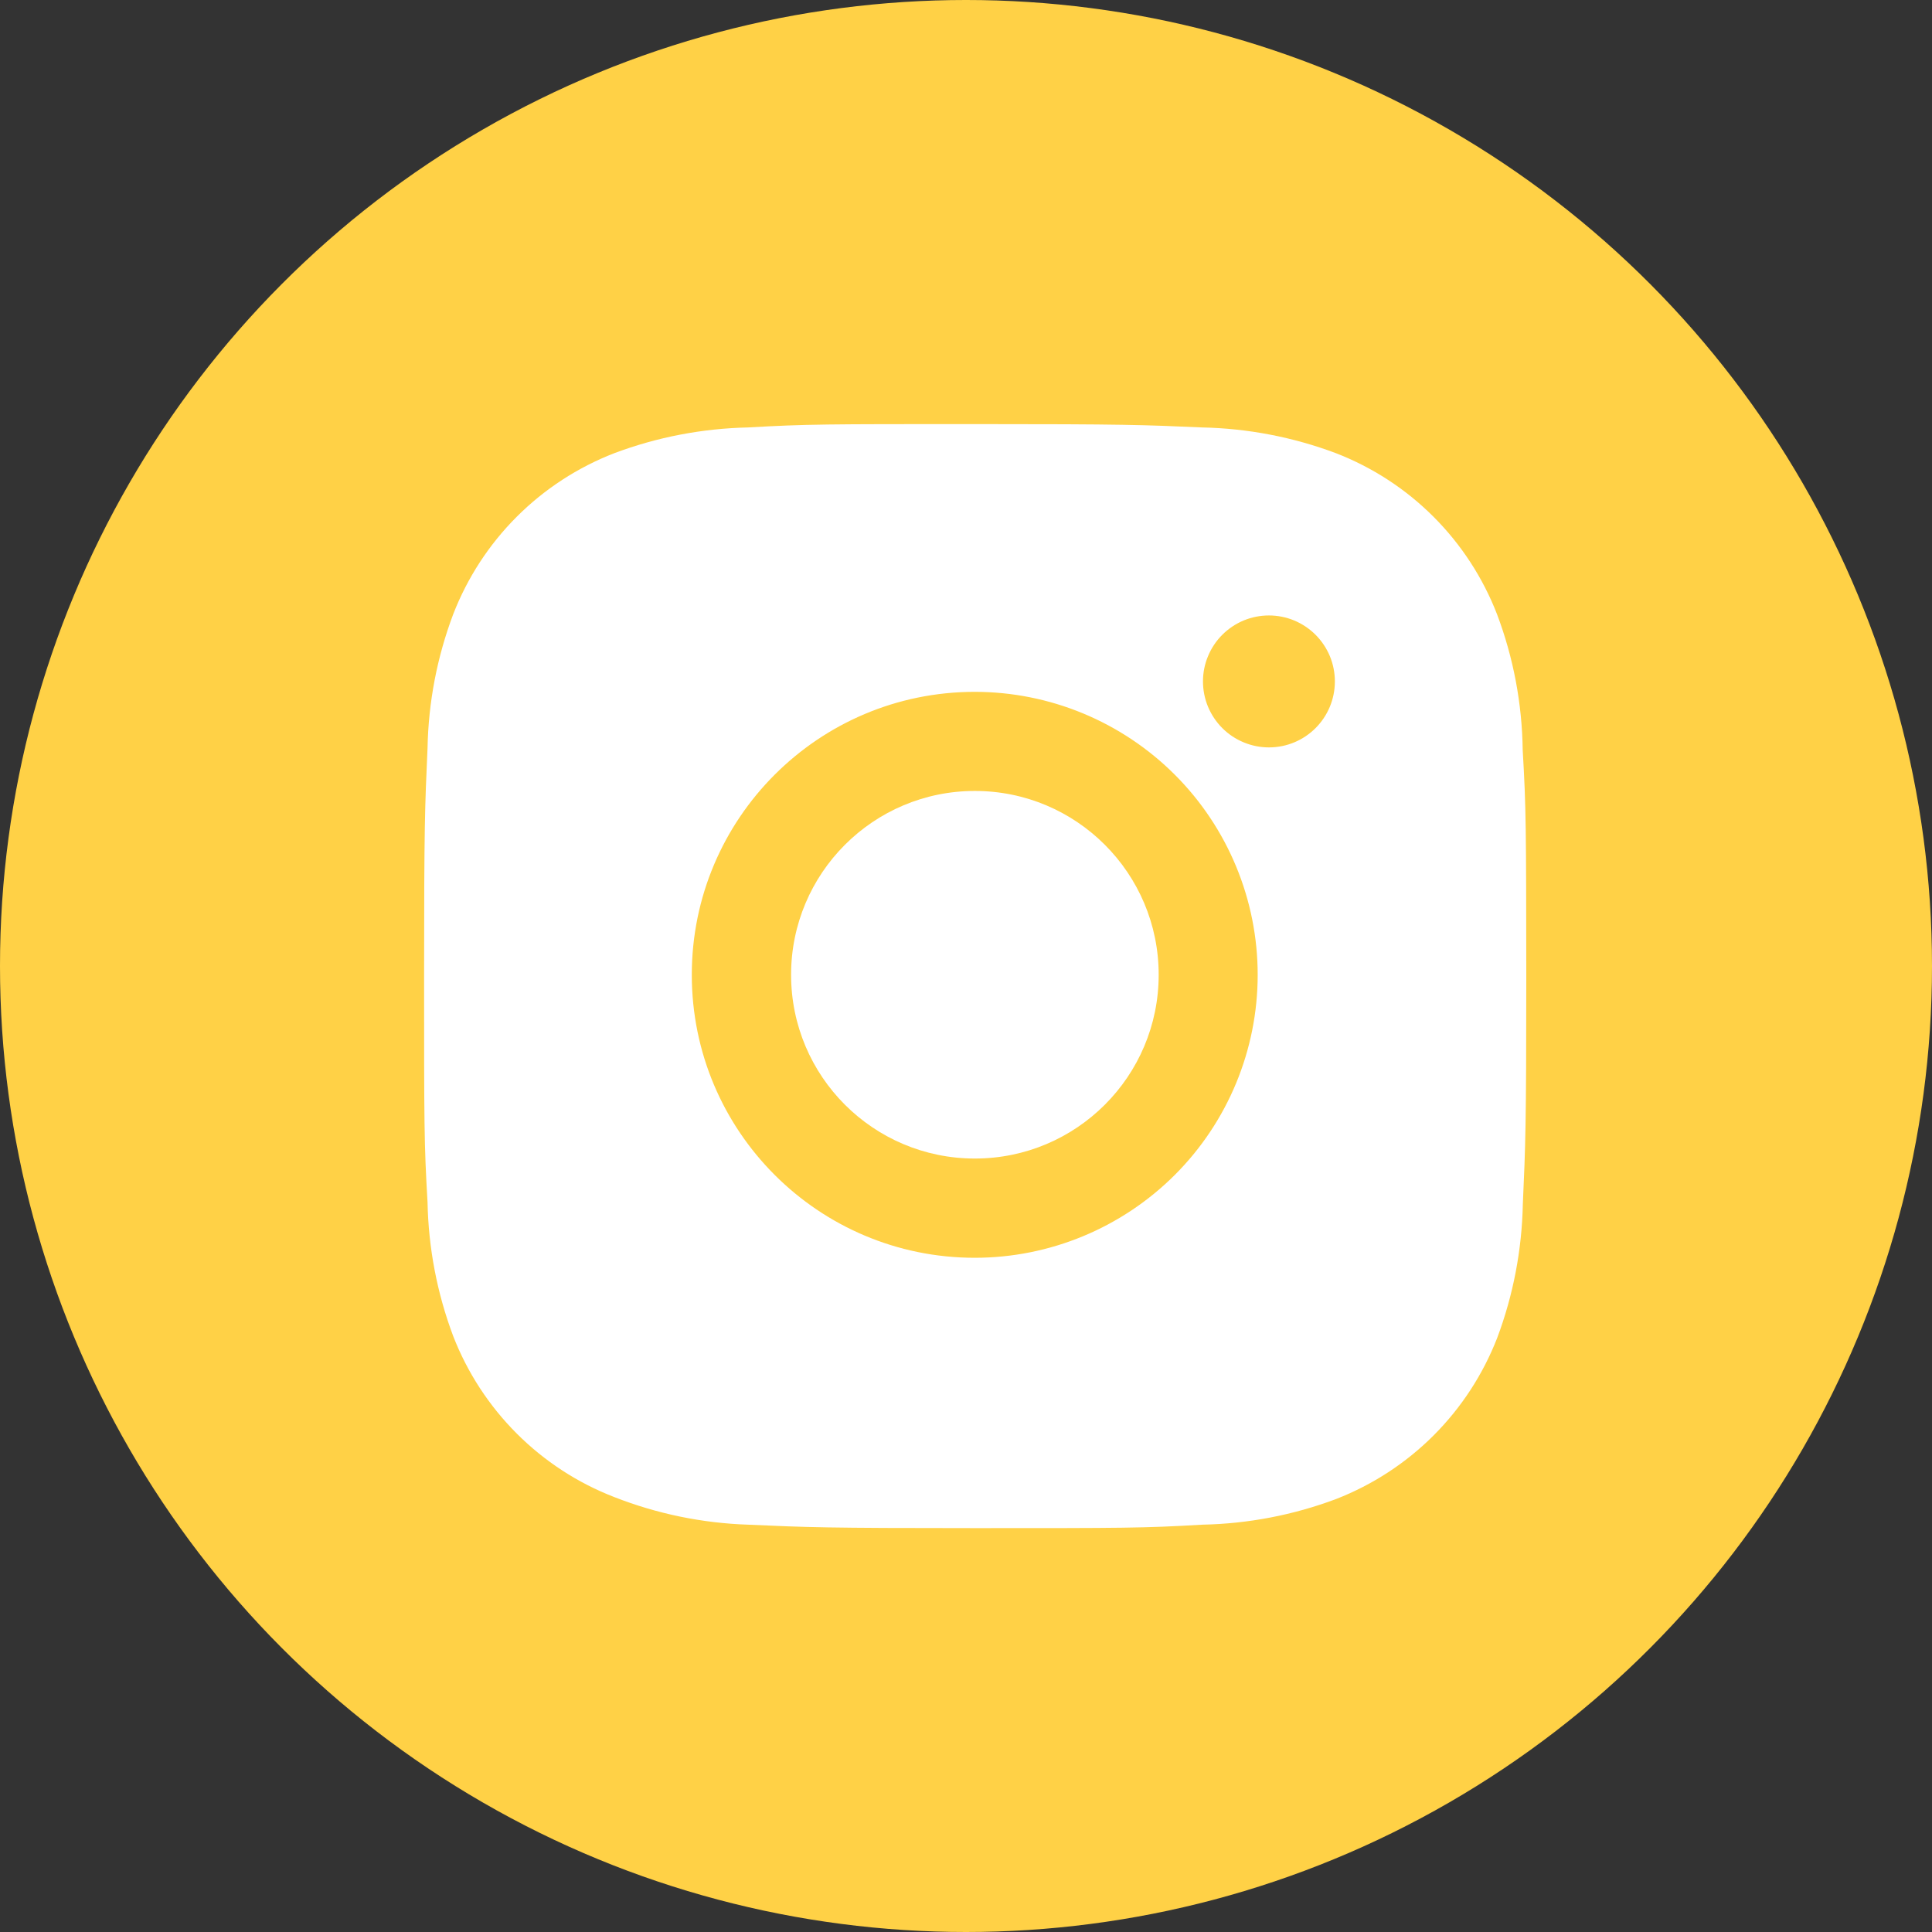
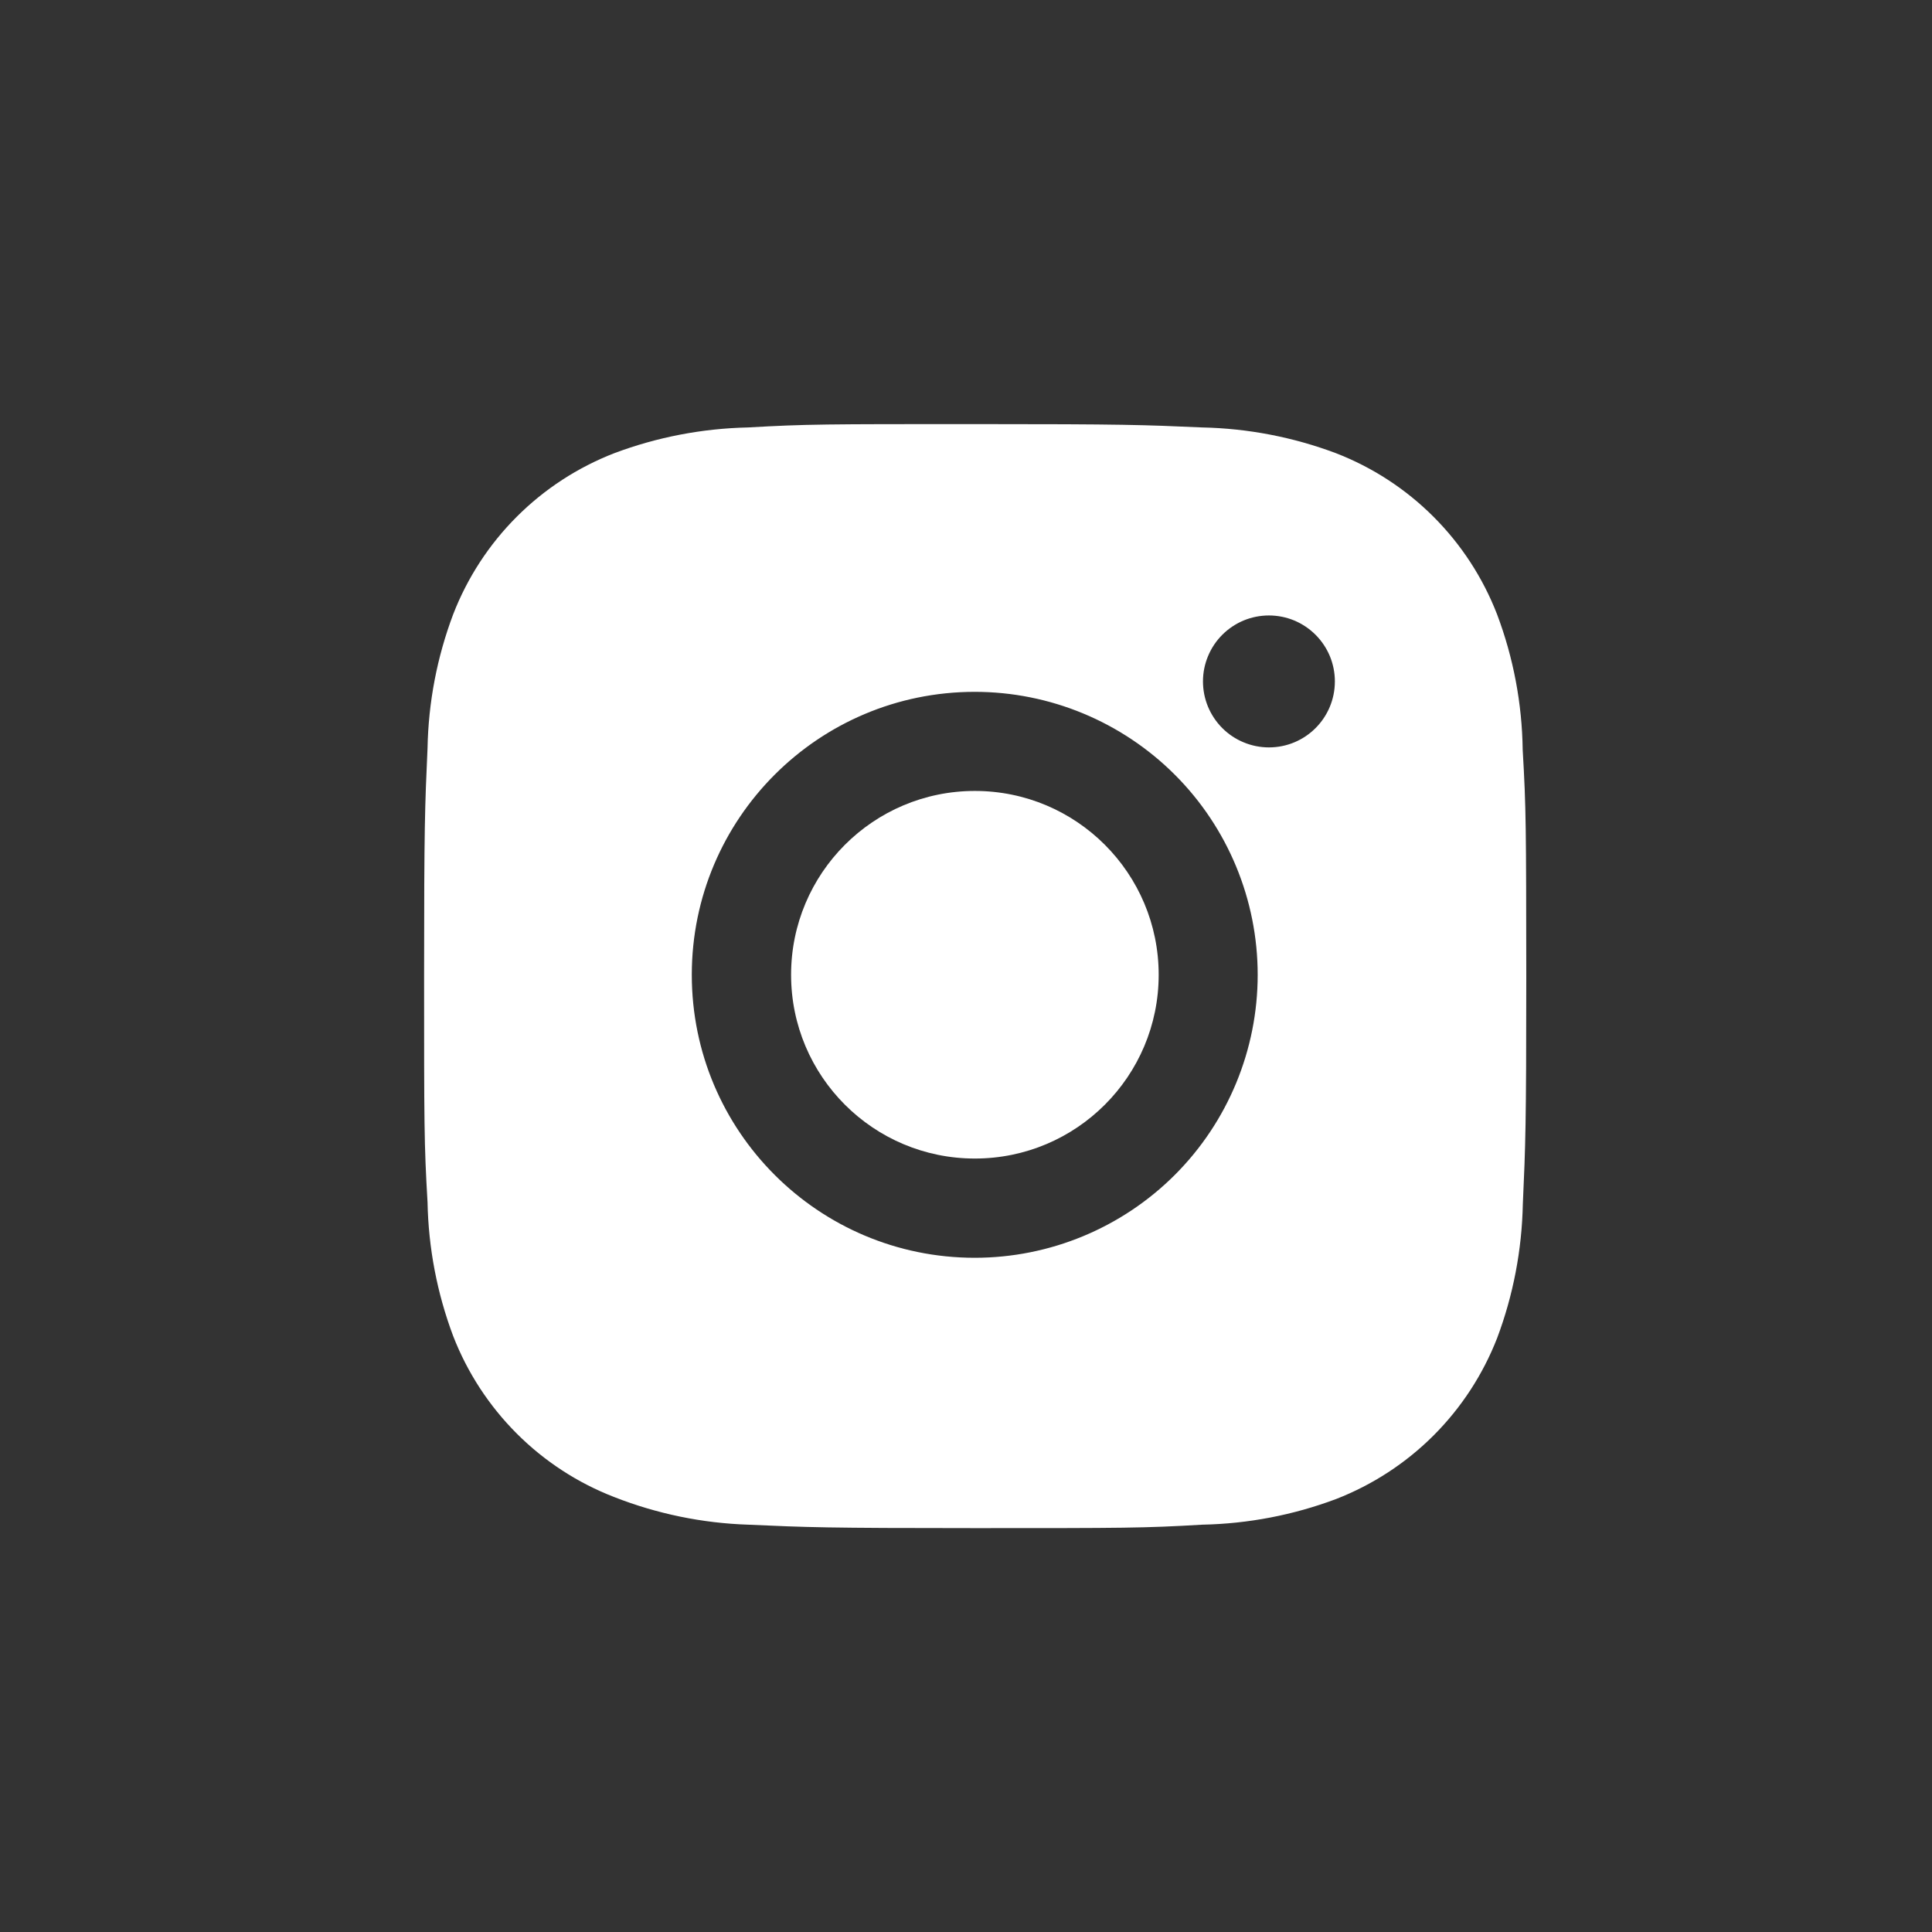
<svg xmlns="http://www.w3.org/2000/svg" width="41" height="41" viewBox="0 0 41 41" fill="none">
  <rect x="0" y="0" width="41" height="41" fill="#333333" stroke="none" />
-   <circle cx="20.5" cy="20.5" r="20.5" fill="#FFD146" />
  <path d="M32.314 15.915C32.301 14.931 32.117 13.957 31.77 13.037C31.469 12.26 31.01 11.555 30.421 10.966C29.832 10.377 29.127 9.918 28.35 9.617C27.441 9.276 26.481 9.091 25.511 9.071C24.261 9.016 23.865 9 20.694 9C17.522 9 17.115 9 15.875 9.071C14.905 9.092 13.945 9.276 13.037 9.617C12.26 9.918 11.555 10.377 10.966 10.966C10.377 11.555 9.918 12.26 9.617 13.037C9.275 13.945 9.091 14.905 9.073 15.875C9.017 17.126 9 17.522 9 20.694C9 23.865 9 24.27 9.073 25.512C9.092 26.484 9.275 27.442 9.617 28.353C9.918 29.129 10.378 29.834 10.967 30.423C11.556 31.012 12.261 31.471 13.038 31.771C13.944 32.126 14.904 32.324 15.876 32.356C17.127 32.412 17.523 32.429 20.695 32.429C23.867 32.429 24.273 32.429 25.514 32.356C26.484 32.337 27.444 32.153 28.353 31.812C29.129 31.51 29.834 31.051 30.423 30.462C31.012 29.873 31.471 29.168 31.773 28.392C32.114 27.483 32.297 26.524 32.317 25.551C32.373 24.302 32.39 23.906 32.39 20.733C32.387 17.561 32.387 17.158 32.314 15.915ZM20.686 26.692C17.369 26.692 14.681 24.004 14.681 20.687C14.681 17.37 17.369 14.682 20.686 14.682C22.278 14.682 23.805 15.315 24.932 16.441C26.058 17.567 26.69 19.095 26.69 20.687C26.69 22.279 26.058 23.807 24.932 24.933C23.805 26.059 22.278 26.692 20.686 26.692ZM26.929 15.861C26.745 15.861 26.563 15.825 26.393 15.754C26.223 15.684 26.069 15.581 25.939 15.451C25.809 15.321 25.706 15.166 25.635 14.996C25.565 14.826 25.529 14.644 25.529 14.46C25.529 14.277 25.565 14.095 25.636 13.925C25.706 13.755 25.809 13.601 25.939 13.471C26.069 13.341 26.223 13.238 26.393 13.167C26.563 13.097 26.745 13.061 26.929 13.061C27.112 13.061 27.294 13.097 27.464 13.167C27.634 13.238 27.788 13.341 27.918 13.471C28.048 13.601 28.151 13.755 28.222 13.925C28.292 14.095 28.328 14.277 28.328 14.46C28.328 15.235 27.702 15.861 26.929 15.861Z" fill="white" />
  <path d="M20.688 24.586C22.843 24.586 24.589 22.84 24.589 20.686C24.589 18.532 22.843 16.785 20.688 16.785C18.534 16.785 16.788 18.532 16.788 20.686C16.788 22.84 18.534 24.586 20.688 24.586Z" fill="white" />
</svg>